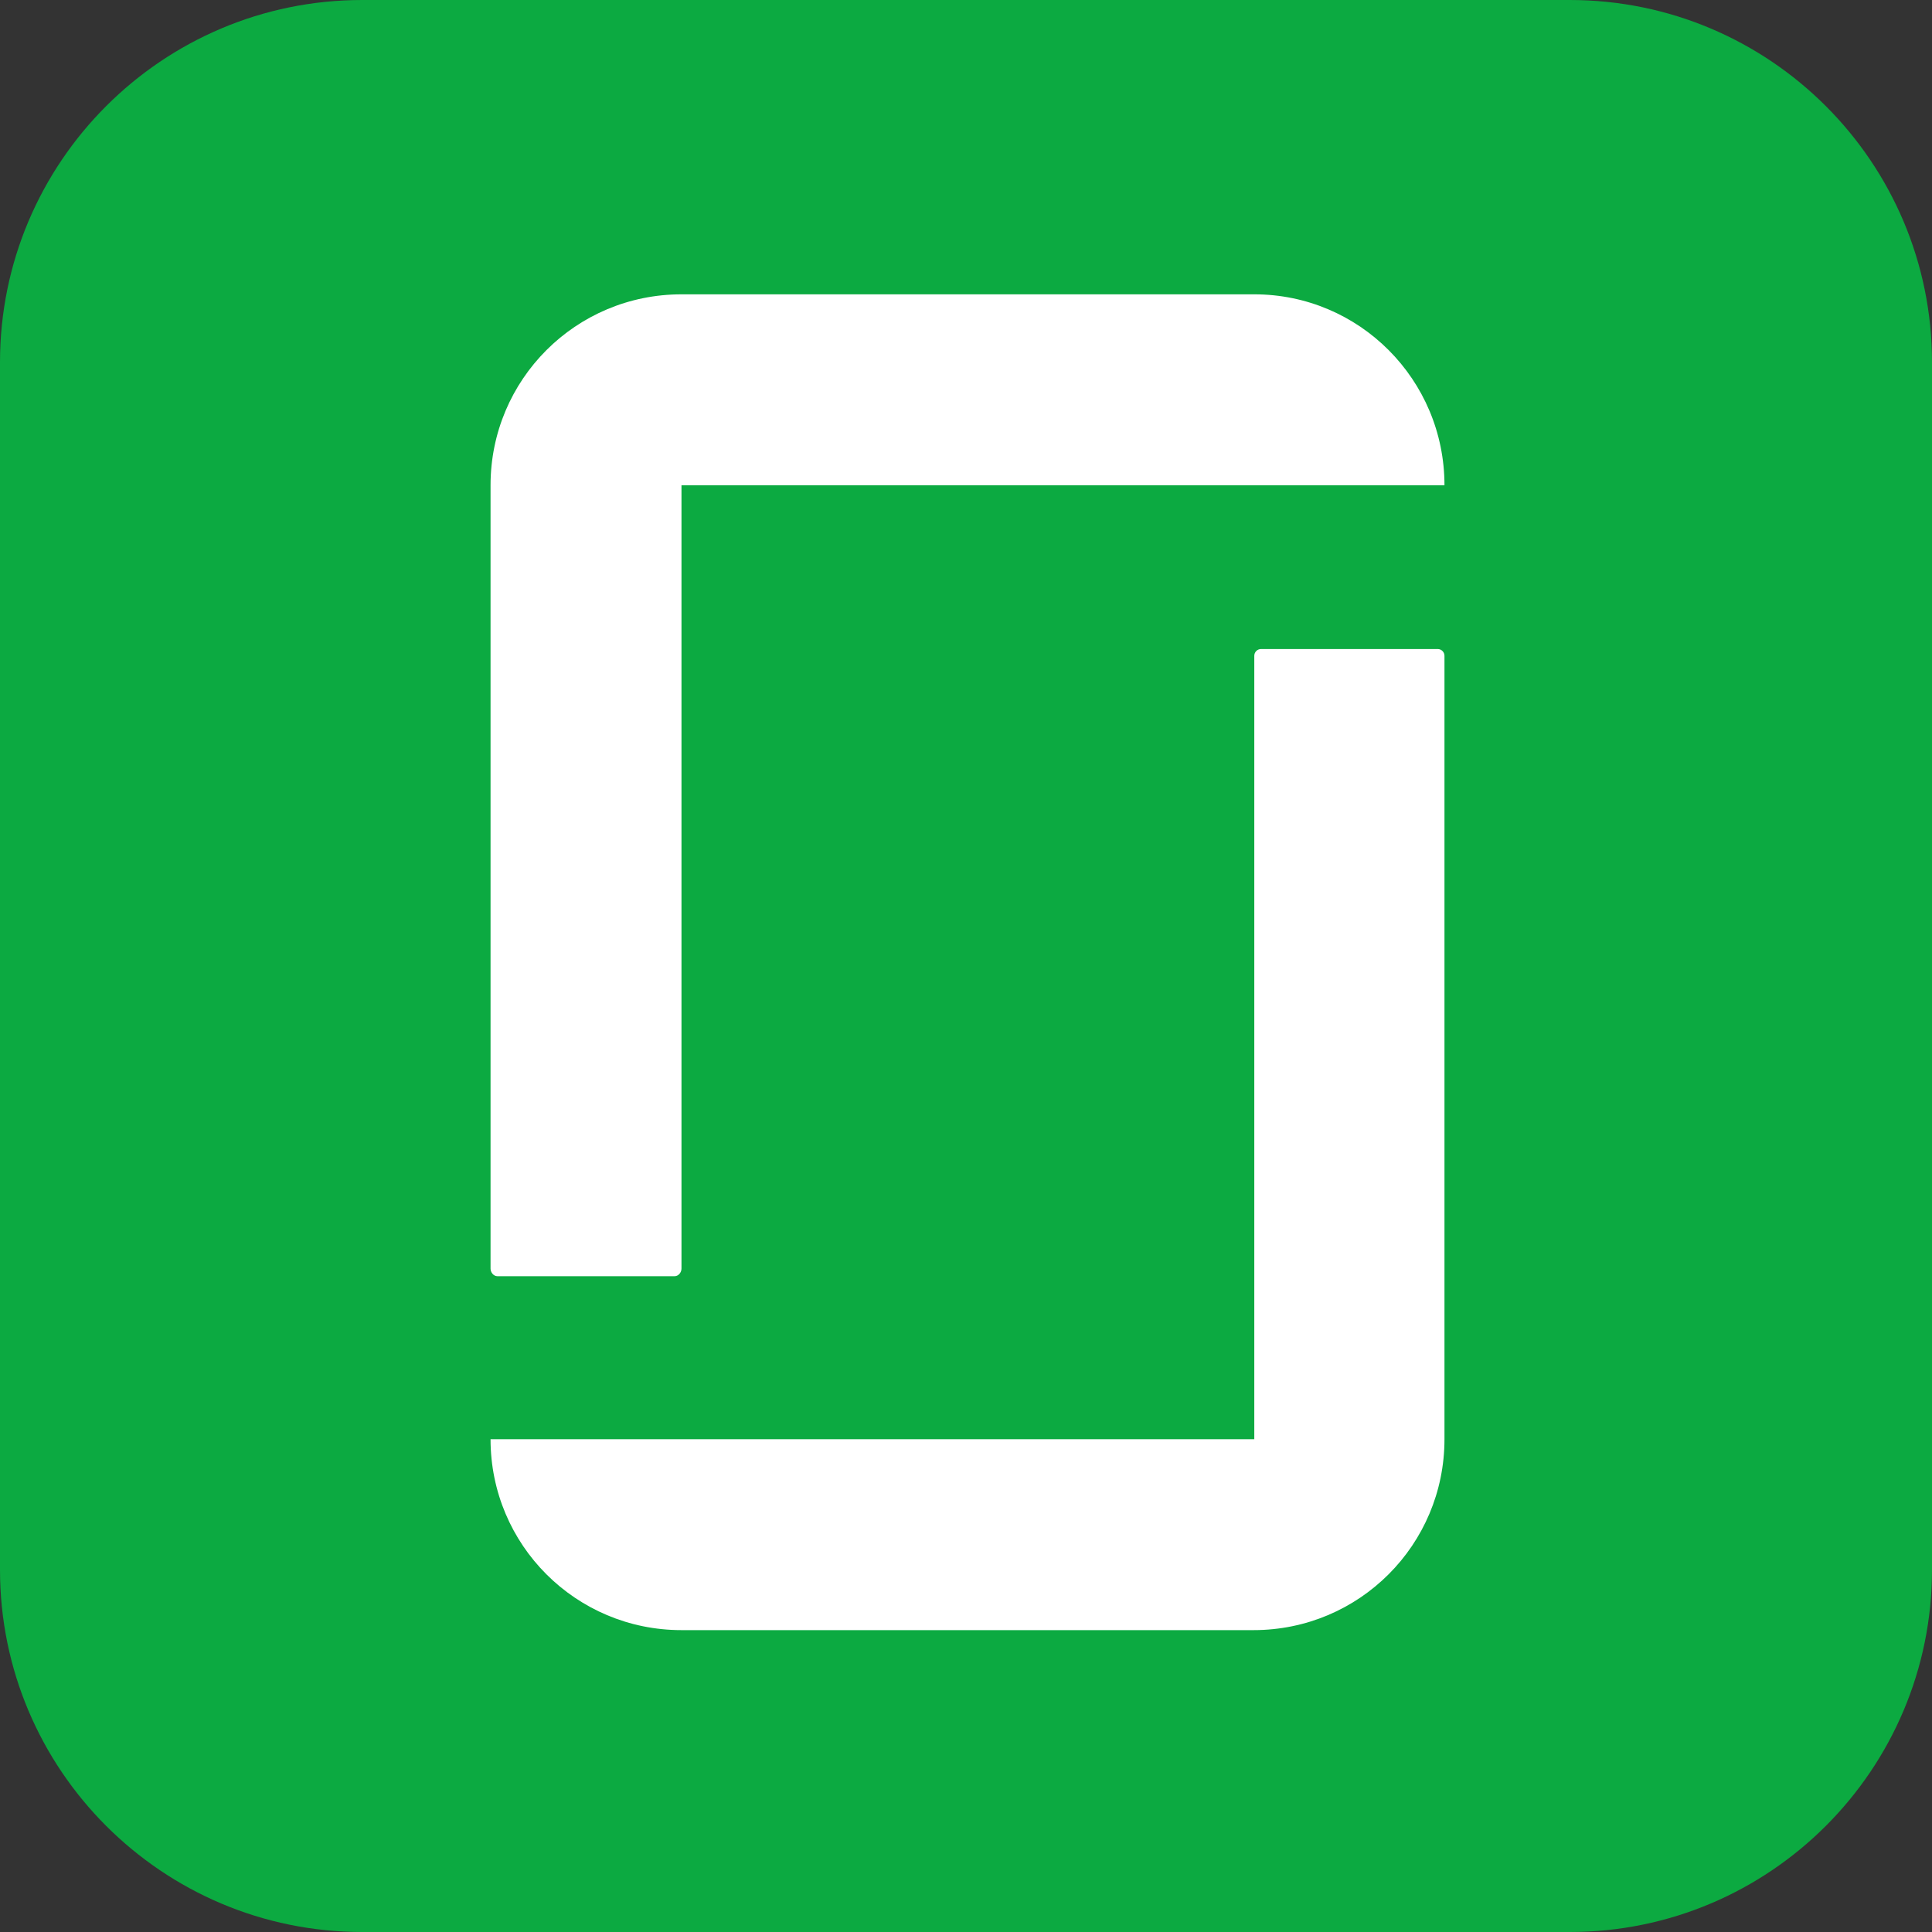
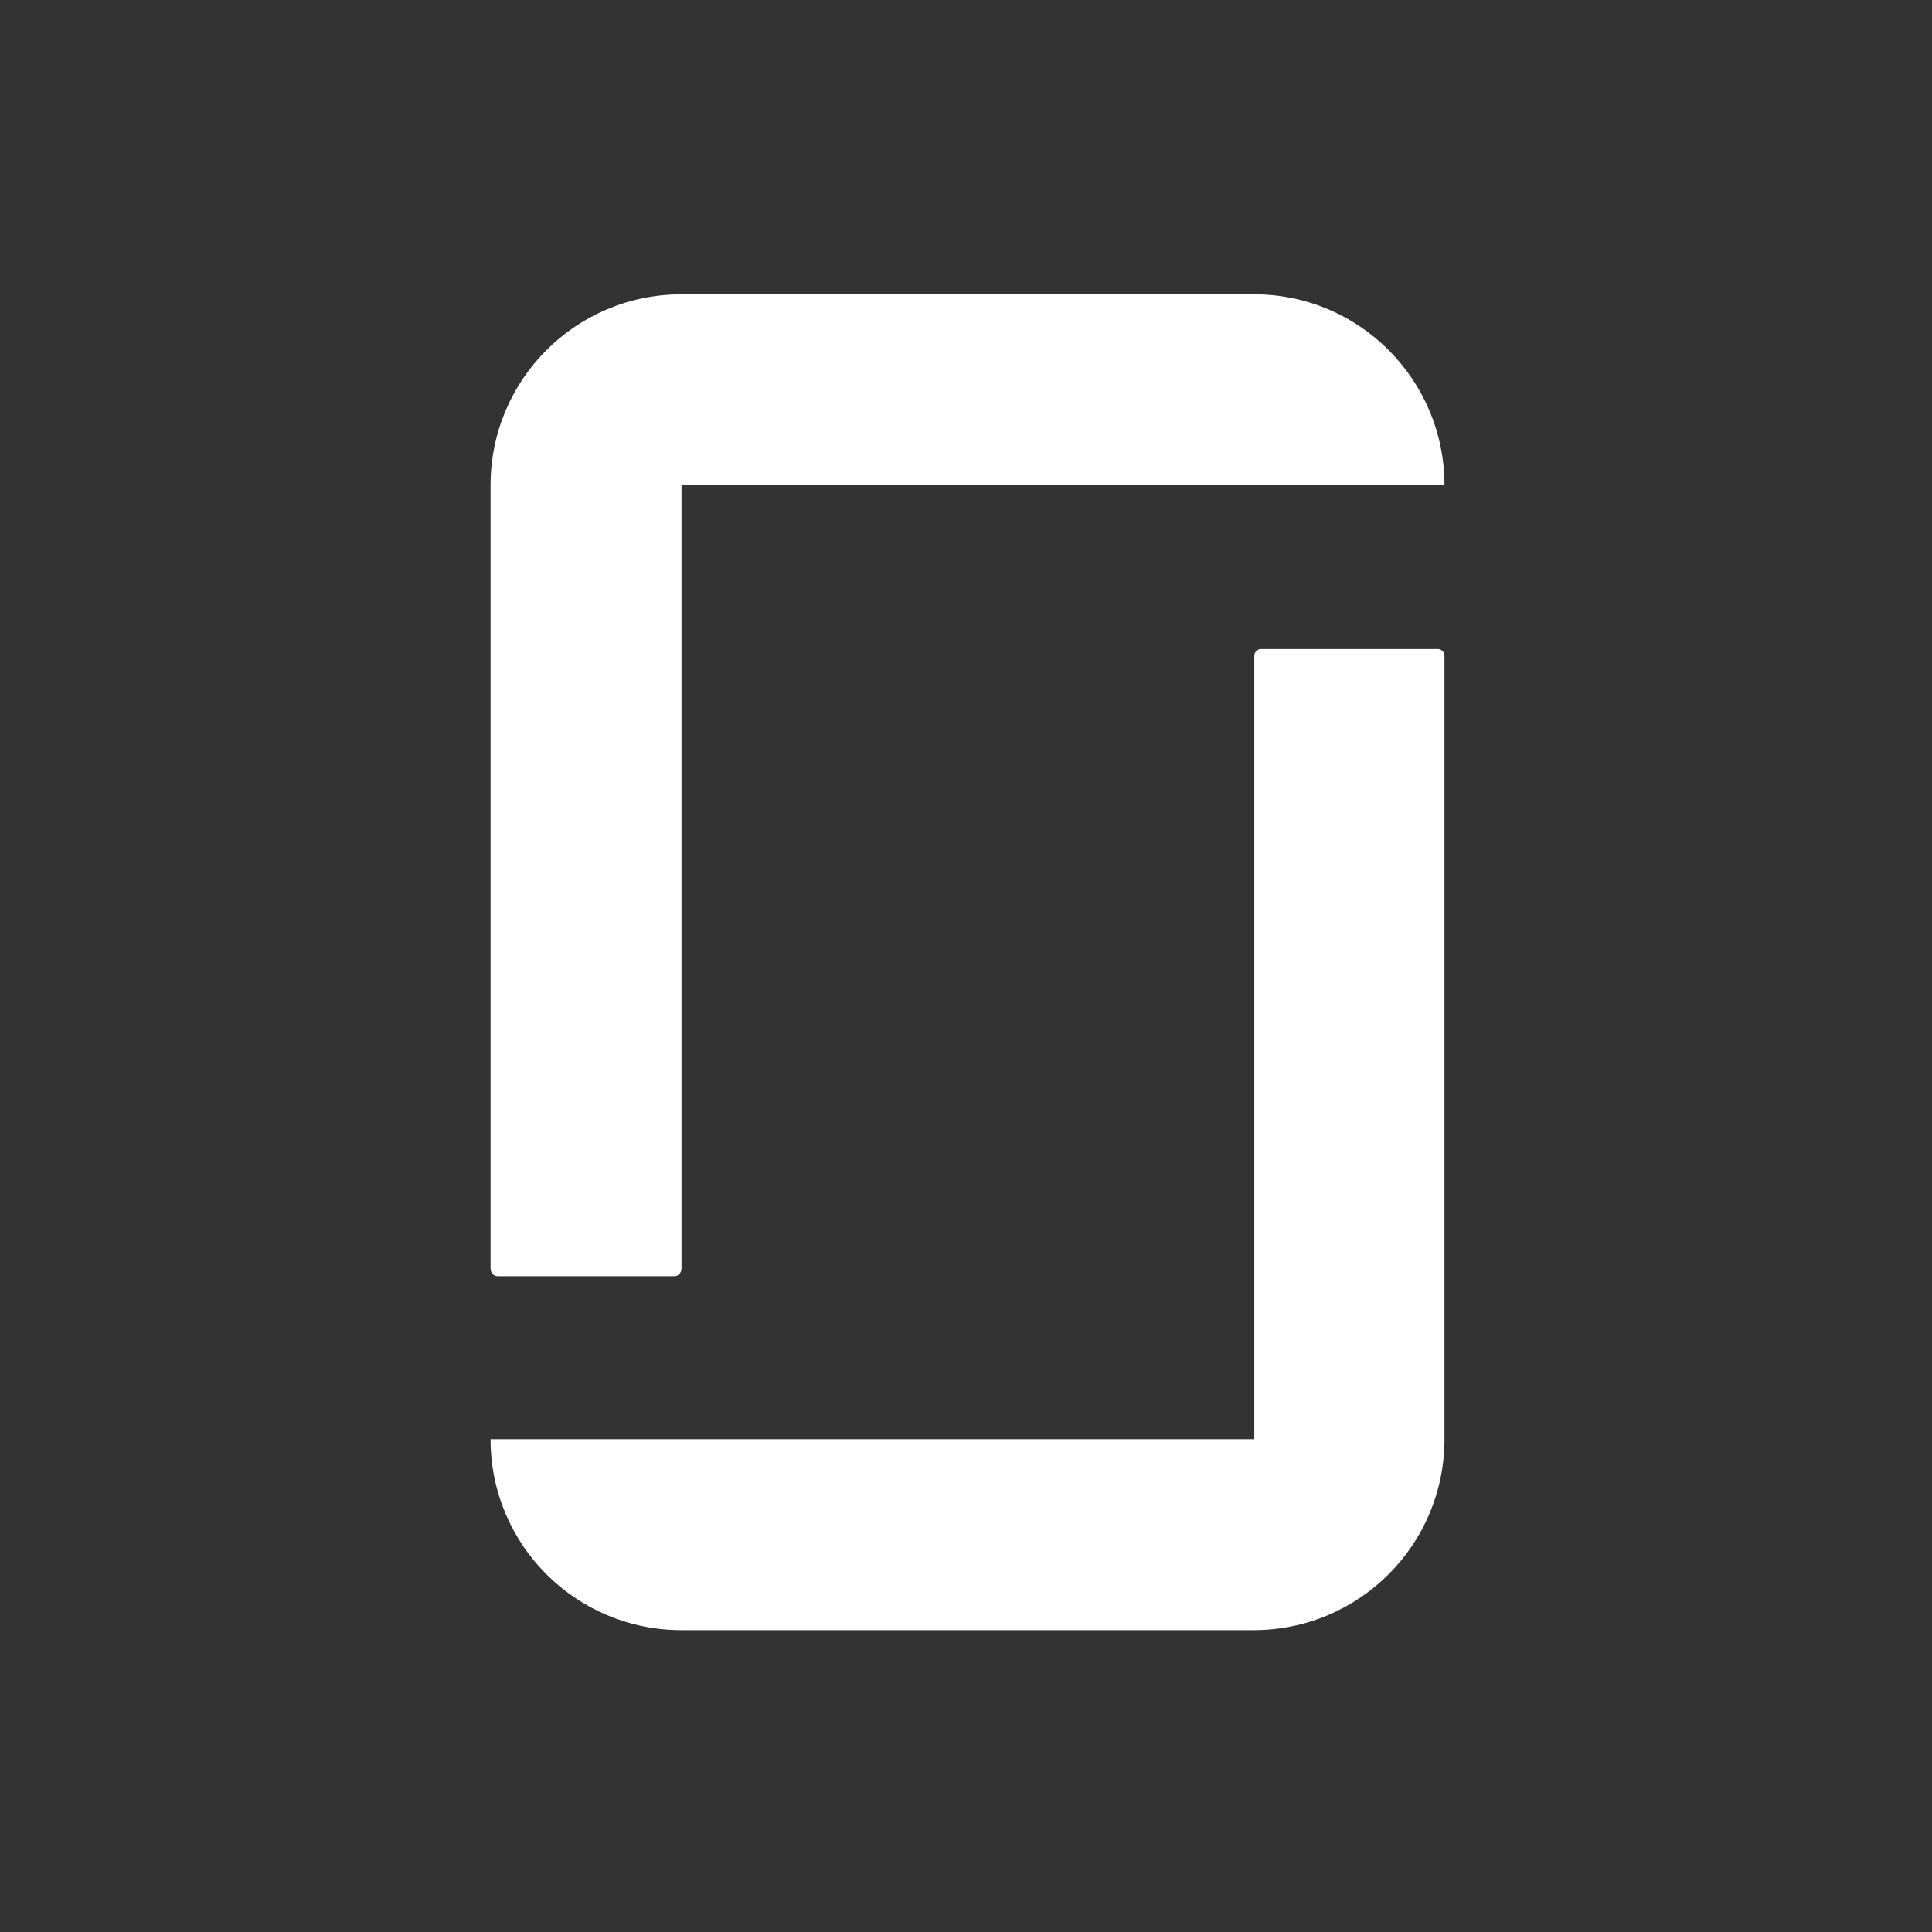
<svg xmlns="http://www.w3.org/2000/svg" version="1.2" viewBox="0 0 256 256" width="256" height="256">
  <rect x="0" y="0" width="256" height="256" fill="#333333" stroke="none" />
  <title>rss-icon-svg</title>
  <style>
		.s0 { fill: #0caa41 } 
		.s1 { fill: #ffffff } 
	</style>
-   <path id="Layer" class="s0" d="m0 48c0-26.5 21.5-48 48-48h160c26.5 0 48 21.5 48 48v160c0 26.5-21.5 48-48 48h-160c-26.5 0-48-21.5-48-48z" />
  <path id="Layer" fill-rule="evenodd" class="s1" d="m166.2 190.7h-101.2c0 14 11.3 25.3 25.3 25.3h75.8c14 0 25.3-11.3 25.3-25.3v-103.8c0-0.5-0.4-0.9-0.9-0.9h-23.4c-0.5 0-0.9 0.4-0.9 0.9 0 0 0 103.8 0 103.8zm-75.9-151.7c-14 0-25.3 11.3-25.3 25.3v103.8c0 0.5 0.4 1 0.9 1h23.5c0.5 0 0.9-0.5 0.9-1v-103.8h101.1c0-14-11.3-25.3-25.2-25.3z" />
</svg>